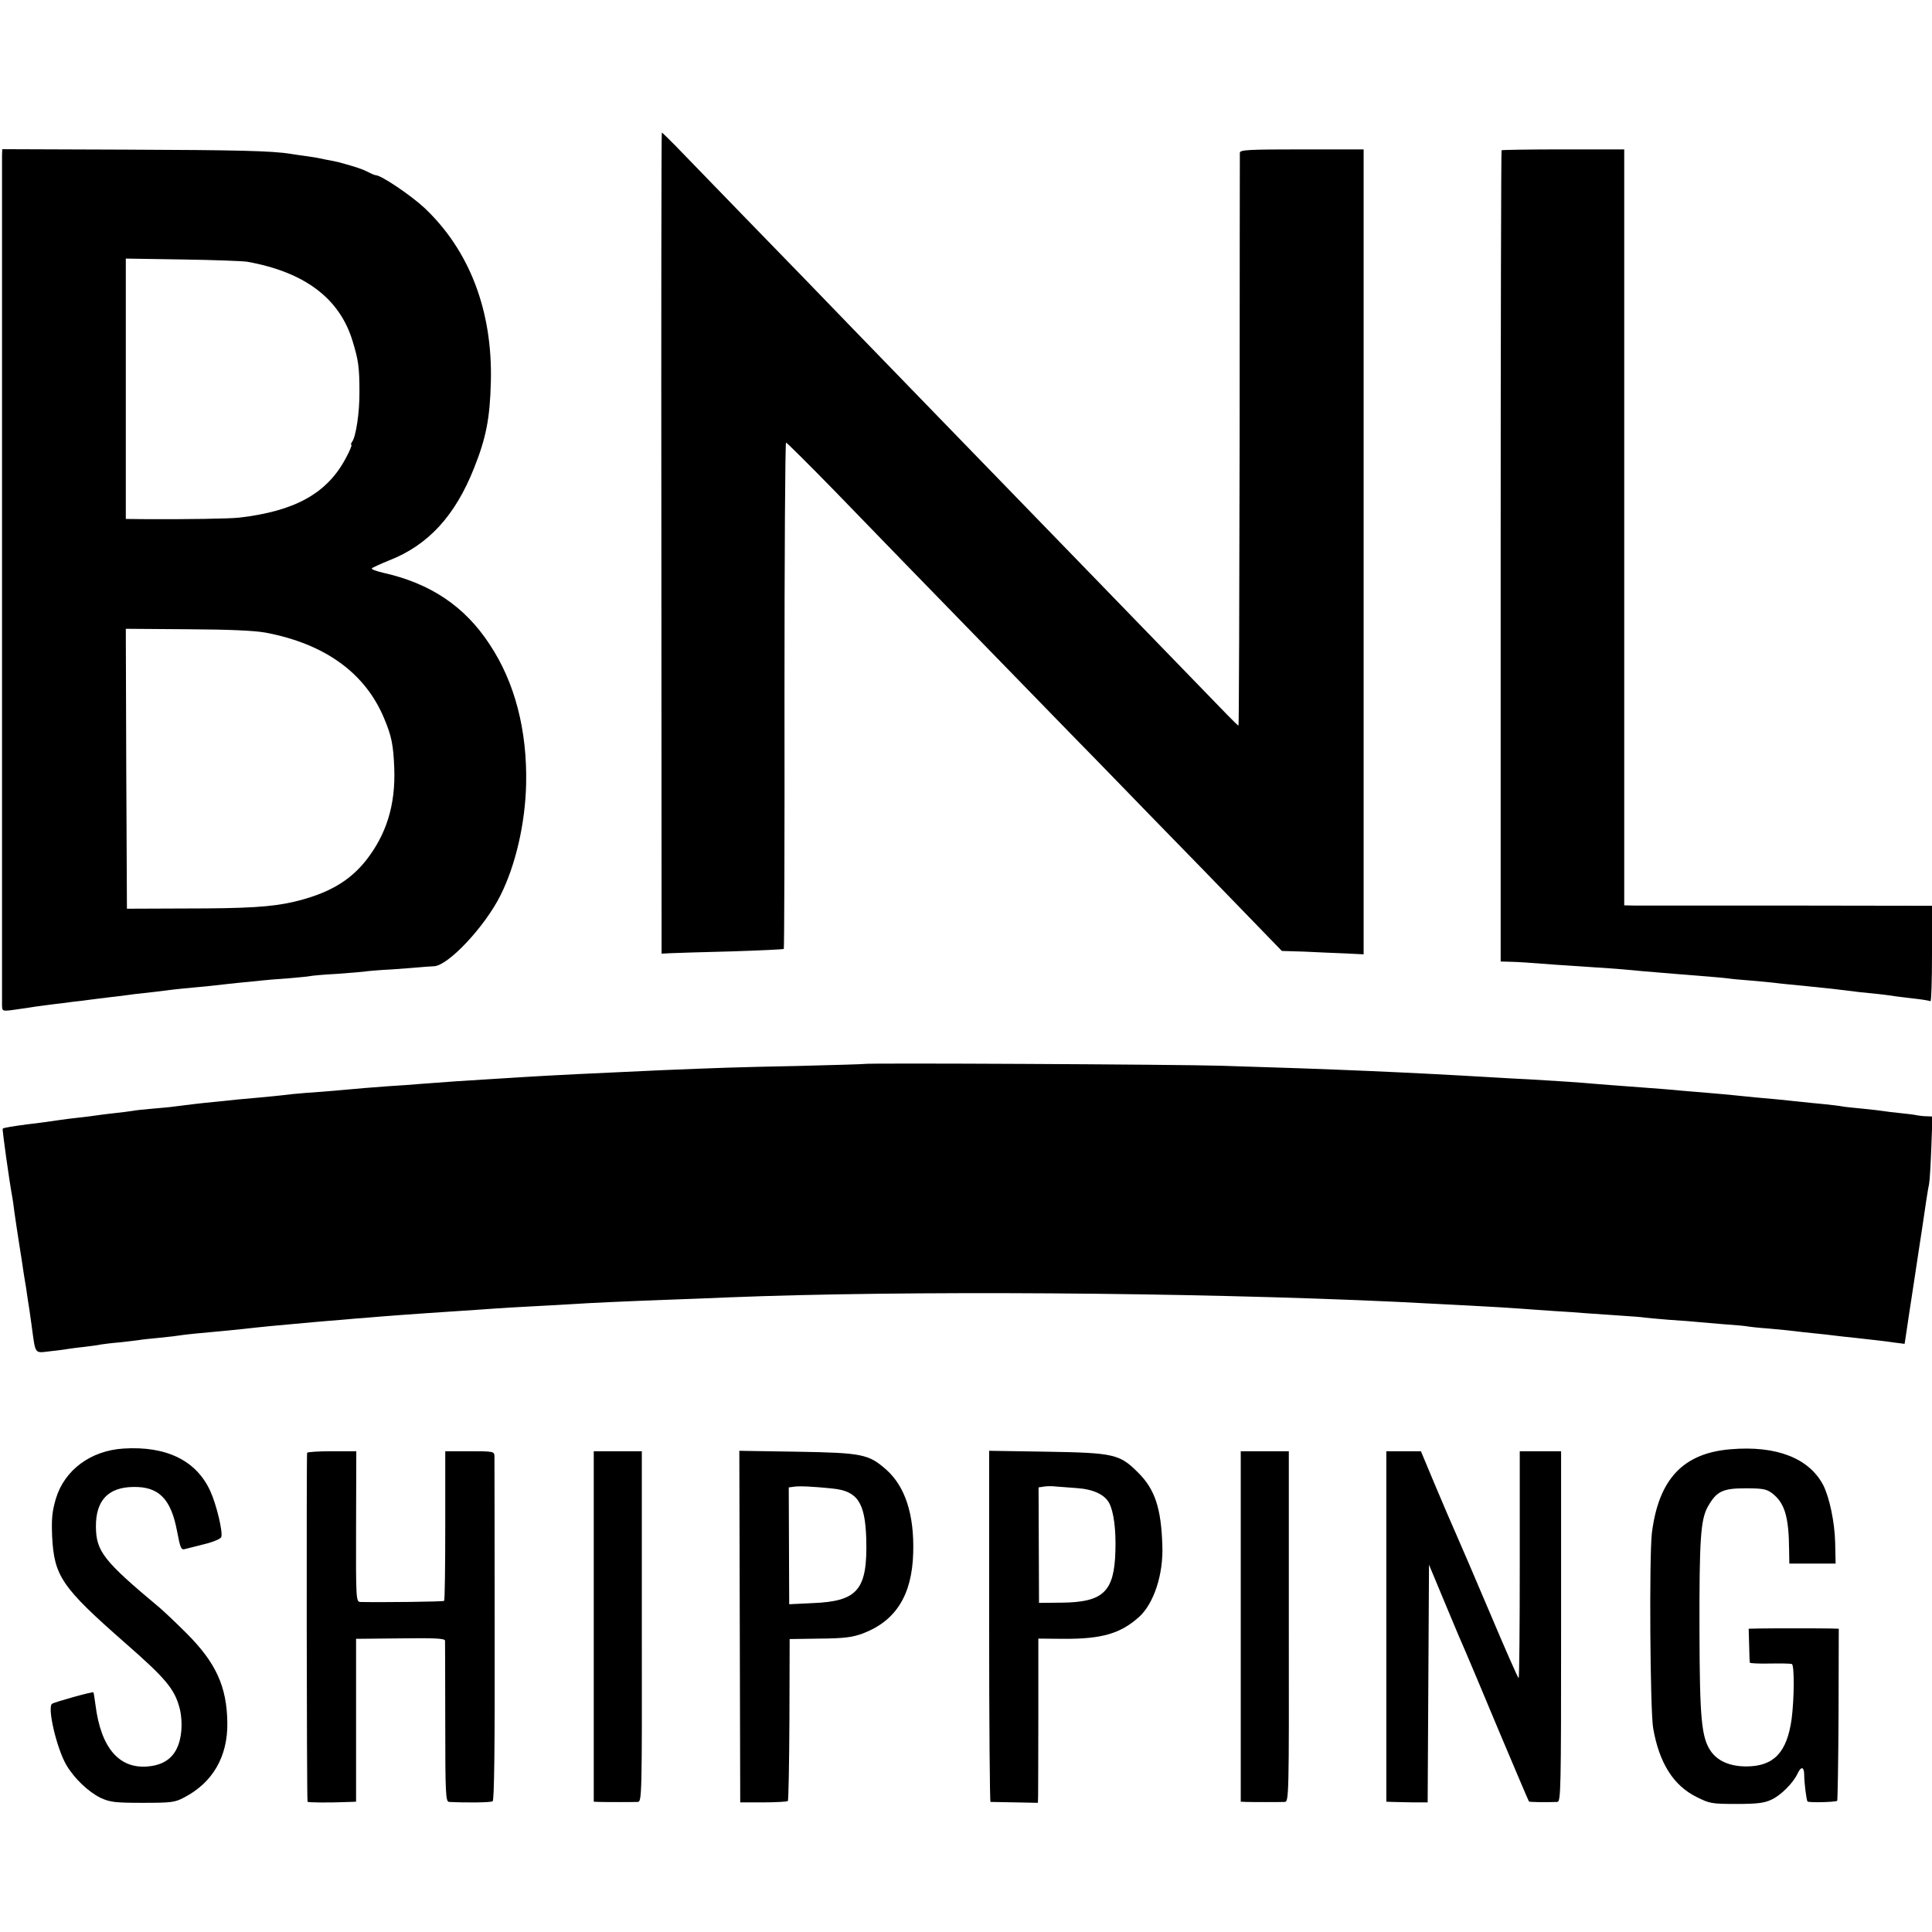
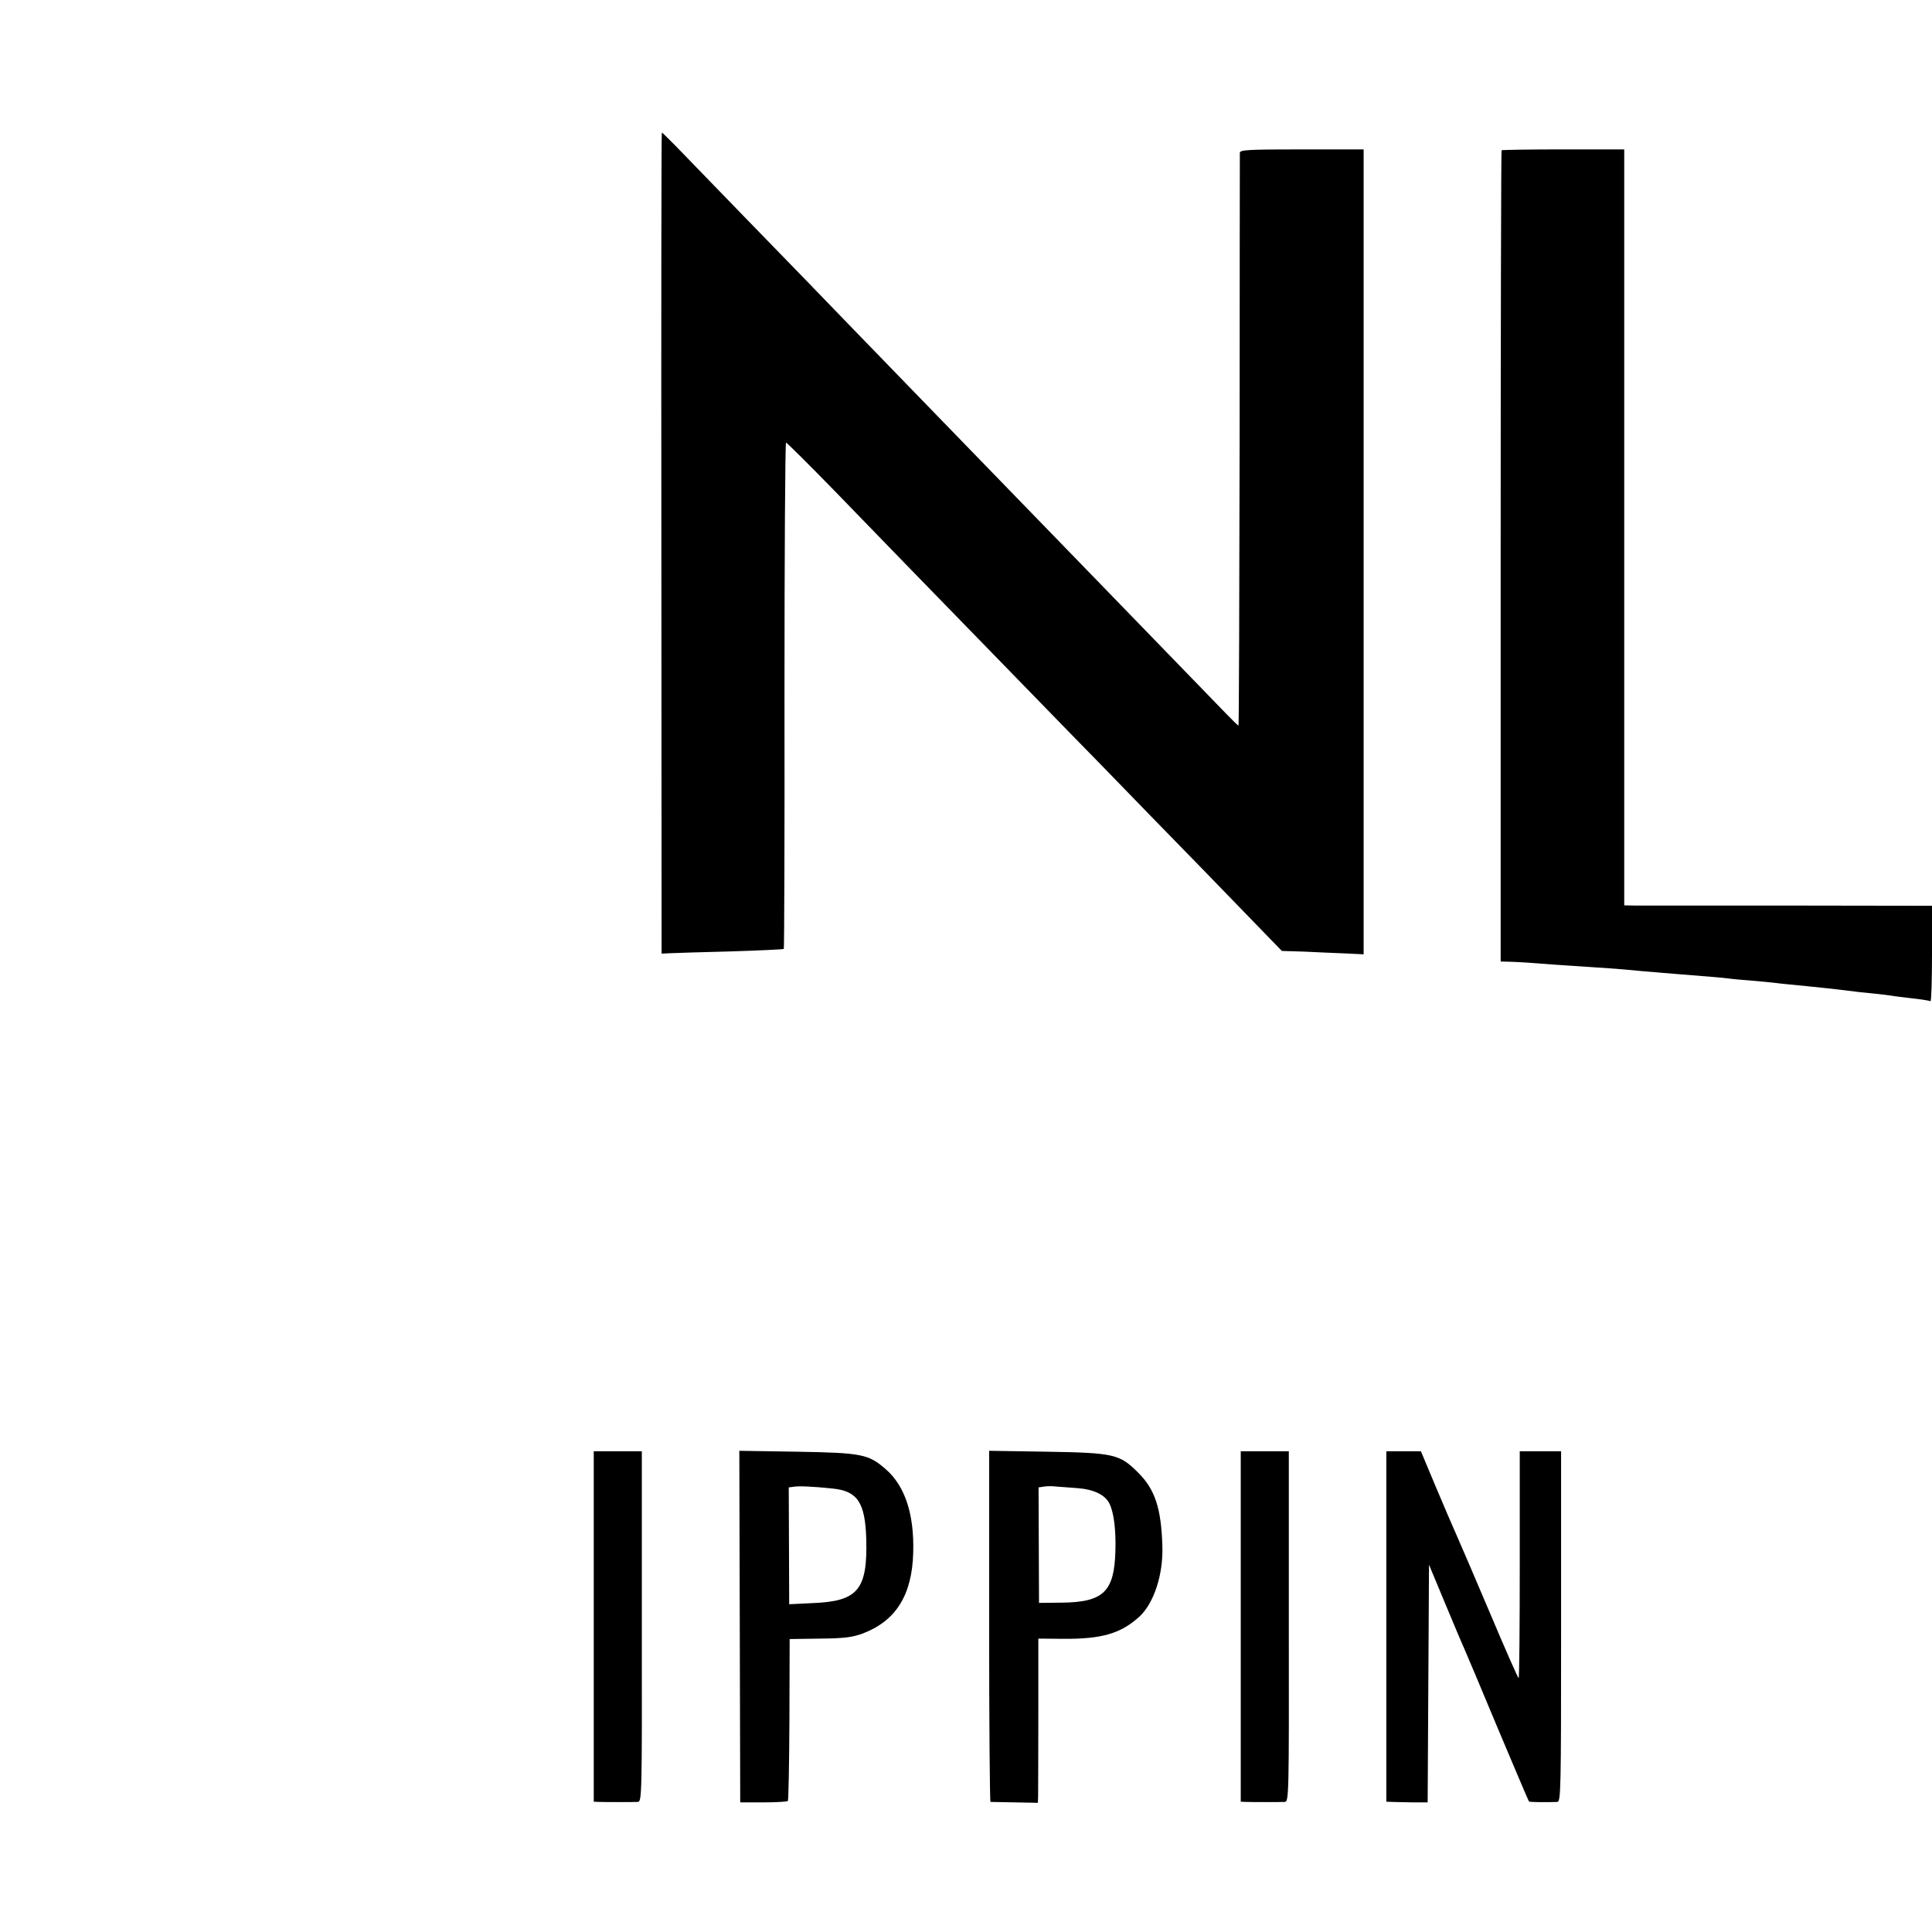
<svg xmlns="http://www.w3.org/2000/svg" version="1.0" width="860pt" height="860pt" viewBox="0 0 860 860" preserveAspectRatio="xMidYMid meet">
  <g transform="translate(0,860) scale(0.1,-0.1)" fill="#000000" stroke="none">
    <path d="M2944 6183 l1 -1828 40 2 c22 1 144 5 270 8 127 4 232 9 234 11 2 2 4 510 3 1129 0 619 3 1125 7 1125 3 0 102 -98 218 -217 116 -120 259 -267 318 -328 256 -263 631 -648 725 -745 57 -58 221 -226 365 -375 145 -148 335 -344 422 -434 l159 -164 100 -3 c54 -3 136 -6 182 -8 l82 -4 0 1792 0 1791 -275 0 c-239 0 -275 -2 -276 -15 0 -8 -1 -585 -1 -1282 -1 -698 -3 -1268 -5 -1268 -2 0 -25 22 -51 49 -40 41 -313 323 -602 621 -70 72 -481 496 -650 670 -338 348 -558 576 -615 635 -80 82 -509 524 -590 608 -31 31 -57 57 -59 57 -2 0 -3 -822 -2 -1827z" />
-     <path d="M9 7908 c0 -37 0 -3750 0 -3784 1 -25 2 -26 53 -19 29 4 60 9 69 10 9 2 40 6 70 10 30 4 70 9 89 11 19 3 52 7 73 9 20 3 55 7 77 10 22 3 59 7 83 10 23 3 58 7 77 10 19 2 60 7 90 10 30 4 66 8 80 10 14 2 59 6 100 10 41 4 86 8 100 10 14 2 54 6 90 10 36 3 81 8 100 10 19 2 73 7 120 10 47 4 92 8 100 10 8 2 62 7 120 10 58 4 112 9 121 10 9 2 65 7 125 10 60 4 118 9 129 10 11 1 36 3 57 4 63 2 227 177 296 316 68 136 110 321 114 495 5 239 -50 452 -162 621 -111 170 -264 273 -477 320 -29 7 -50 15 -48 19 2 3 37 19 76 35 175 68 295 199 379 411 54 135 71 223 75 385 8 315 -95 584 -295 773 -60 56 -193 146 -217 146 -4 0 -21 7 -36 15 -24 12 -49 21 -122 41 -5 2 -23 5 -40 9 -16 3 -39 7 -51 10 -12 3 -39 7 -60 10 -21 3 -52 7 -69 10 -86 14 -238 17 -737 19 l-548 2 -1 -28z m1091 -473 c257 -46 413 -164 470 -355 25 -82 30 -114 30 -224 1 -92 -16 -202 -33 -223 -5 -7 -6 -13 -3 -13 4 0 -7 -27 -25 -60 -83 -156 -225 -235 -473 -264 -40 -5 -241 -8 -413 -7 l-93 1 0 580 0 579 253 -4 c138 -2 268 -7 287 -10z m82 -1651 c265 -50 444 -180 528 -382 33 -78 41 -118 45 -222 6 -163 -35 -294 -125 -409 -75 -95 -172 -150 -325 -186 -98 -22 -202 -29 -485 -29 l-255 -1 -3 623 -2 623 274 -2 c187 -1 298 -6 348 -15z" />
    <path d="M6684 7931 c-2 -2 -4 -816 -4 -1808 l0 -1803 38 -1 c41 -1 89 -4 202 -13 41 -3 116 -8 165 -11 50 -3 113 -8 140 -10 51 -5 105 -10 230 -20 173 -14 202 -16 235 -20 19 -3 67 -7 105 -10 39 -3 86 -8 105 -10 19 -3 85 -9 145 -15 61 -6 124 -13 140 -15 69 -9 123 -15 178 -20 32 -4 66 -8 75 -10 9 -1 46 -6 82 -10 36 -4 68 -9 73 -12 4 -2 7 92 7 211 l0 214 -637 1 c-351 0 -659 0 -685 0 l-48 1 0 1683 0 1682 -271 0 c-149 0 -272 -2 -275 -4z" />
-     <path d="M3847 3864 c-1 -1 -135 -5 -297 -9 -295 -6 -338 -8 -610 -19 -291 -13 -494 -23 -620 -31 -36 -2 -108 -7 -160 -10 -89 -5 -158 -10 -290 -20 -30 -3 -93 -7 -140 -10 -82 -6 -119 -9 -240 -20 -30 -3 -89 -7 -130 -10 -41 -3 -86 -8 -100 -10 -14 -2 -59 -6 -100 -10 -41 -4 -91 -8 -110 -10 -19 -2 -62 -7 -95 -10 -65 -6 -120 -13 -175 -20 -19 -3 -64 -7 -100 -10 -35 -3 -76 -7 -90 -10 -14 -2 -50 -7 -80 -10 -30 -3 -66 -8 -80 -10 -14 -2 -50 -7 -80 -10 -30 -3 -66 -8 -80 -10 -42 -6 -103 -15 -150 -20 -60 -8 -104 -15 -108 -19 -3 -3 30 -237 42 -301 2 -11 7 -42 10 -70 4 -27 13 -90 21 -140 8 -49 17 -108 20 -130 4 -22 8 -52 11 -67 2 -16 6 -40 8 -55 3 -16 10 -64 16 -108 19 -138 11 -128 83 -120 34 4 69 8 77 10 8 1 40 6 71 9 31 4 66 8 77 11 12 2 52 7 89 10 37 4 75 9 83 10 8 2 49 6 90 10 41 4 83 9 93 11 17 3 95 11 187 19 19 2 60 6 90 9 90 10 138 15 320 31 25 2 79 7 120 10 41 4 95 8 120 10 69 6 200 16 415 30 50 3 115 8 145 10 30 2 107 7 170 10 63 3 144 8 180 10 73 5 224 12 440 20 80 3 195 7 255 10 776 31 2049 23 2972 -20 201 -10 472 -24 548 -30 33 -3 103 -7 155 -11 52 -3 111 -7 130 -9 19 -1 85 -6 145 -10 61 -4 117 -8 125 -10 8 -1 58 -6 110 -10 52 -3 111 -8 130 -10 19 -2 72 -6 117 -10 44 -3 89 -7 100 -9 10 -2 54 -7 98 -10 44 -4 94 -9 110 -11 17 -2 57 -7 90 -10 33 -3 74 -8 90 -10 17 -2 57 -7 90 -10 98 -11 128 -14 176 -21 l47 -6 6 39 c3 21 19 128 36 238 17 110 32 214 35 230 15 104 27 183 32 205 3 14 7 87 10 163 l5 137 -23 1 c-13 0 -33 2 -44 4 -11 3 -45 7 -75 10 -30 3 -64 7 -75 9 -11 2 -54 7 -95 11 -41 4 -82 8 -90 10 -8 2 -44 6 -80 10 -36 3 -81 8 -100 10 -64 7 -144 15 -205 20 -33 3 -78 8 -100 10 -22 2 -71 7 -110 10 -38 3 -92 8 -120 10 -48 5 -102 9 -250 20 -38 3 -97 7 -130 10 -66 6 -167 13 -290 20 -44 2 -118 6 -165 9 -390 23 -711 37 -1215 52 -199 6 -1583 13 -1588 8z" />
-     <path d="M550 2152 c-146 -9 -262 -95 -301 -222 -17 -58 -20 -88 -17 -168 9 -179 42 -227 328 -478 176 -154 217 -202 239 -286 8 -27 11 -71 8 -103 -9 -98 -57 -150 -148 -158 -129 -12 -210 83 -234 274 -4 30 -8 55 -9 56 -3 4 -172 -43 -184 -51 -23 -14 20 -198 63 -272 35 -60 98 -120 153 -147 42 -19 63 -22 187 -22 128 0 144 2 185 24 127 66 194 182 192 332 -2 162 -51 268 -182 399 -47 47 -101 98 -120 114 -249 208 -282 250 -283 360 -1 117 55 176 167 177 113 2 167 -53 194 -196 15 -78 18 -86 37 -80 11 3 50 13 87 22 37 9 70 23 73 31 8 21 -21 144 -49 205 -62 136 -196 201 -386 189z" />
-     <path d="M7705 2149 c-213 -17 -322 -133 -352 -374 -12 -103 -8 -792 6 -869 27 -154 90 -254 193 -305 58 -29 67 -31 177 -31 91 0 125 4 156 19 41 18 98 75 117 117 15 32 28 30 29 -3 0 -38 10 -117 15 -122 6 -6 125 -3 132 3 2 3 5 177 6 386 l1 380 -35 1 c-51 1 -268 1 -321 0 l-45 -1 2 -72 c1 -40 2 -76 3 -79 0 -3 40 -5 89 -4 48 1 92 0 98 -2 12 -4 11 -155 -1 -246 -21 -148 -79 -209 -200 -210 -75 0 -130 24 -161 70 -40 60 -48 144 -49 528 -1 415 5 500 37 558 39 69 66 82 168 82 74 0 93 -3 117 -21 57 -43 76 -104 77 -256 l1 -58 103 0 103 0 -2 93 c-2 90 -25 200 -53 256 -63 120 -208 177 -411 160z" />
-     <path d="M1367 2133 c-3 -7 -2 -1540 2 -1553 1 -4 90 -5 191 -1 l25 1 0 363 0 362 198 2 c150 2 197 0 198 -10 0 -6 1 -171 1 -364 0 -319 2 -353 17 -354 75 -4 185 -3 194 3 7 4 10 237 9 760 0 414 -1 763 -1 776 -1 21 -4 22 -110 22 l-109 0 0 -331 c0 -181 -2 -332 -5 -335 -4 -4 -282 -7 -372 -5 -20 1 -21 6 -20 336 l1 335 -108 0 c-59 0 -109 -3 -111 -7z" />
+     <path d="M550 2152 z" />
    <path d="M2643 1360 l0 -780 24 -1 c30 -1 147 -1 172 0 18 1 19 24 18 781 l0 780 -107 0 -107 0 0 -780z" />
    <path d="M3293 1360 l2 -783 103 0 c56 0 105 3 109 6 3 4 6 167 7 364 l1 357 135 2 c110 1 145 6 191 23 147 56 219 171 224 359 5 171 -36 296 -121 371 -78 68 -105 74 -396 79 l-257 4 2 -782z m413 614 c111 -11 145 -62 150 -224 6 -227 -37 -278 -239 -286 l-104 -5 -1 260 -1 260 22 3 c23 4 88 1 173 -8z" />
    <path d="M4403 1361 c0 -430 3 -781 6 -782 3 0 52 -1 109 -2 l102 -2 1 30 c0 17 1 181 1 365 l0 336 112 -1 c170 -1 254 23 337 98 65 59 108 189 103 317 -5 166 -33 251 -108 325 -82 82 -106 88 -407 93 l-256 4 0 -781z m390 615 c74 -5 125 -29 145 -68 20 -39 30 -118 27 -213 -5 -181 -54 -227 -239 -229 l-101 -1 -1 257 -1 257 26 4 c14 2 37 2 51 0 14 -1 56 -4 93 -7z" />
    <path d="M5523 1360 l0 -780 24 -1 c30 -1 147 -1 172 0 18 1 19 25 18 781 l0 780 -107 0 -107 0 0 -780z" />
    <path d="M6171 1360 l0 -780 27 -1 c15 -1 56 -1 92 -2 l65 0 3 529 3 529 75 -180 c41 -99 81 -193 89 -210 7 -16 73 -172 145 -345 73 -173 134 -317 136 -319 2 -3 74 -4 126 -2 16 1 17 50 17 781 l0 780 -92 0 -92 0 0 -505 c0 -278 -2 -505 -5 -505 -3 0 -61 132 -129 293 -68 160 -136 319 -151 352 -15 33 -56 129 -91 212 l-64 153 -77 0 -77 0 0 -780z" />
  </g>
</svg>